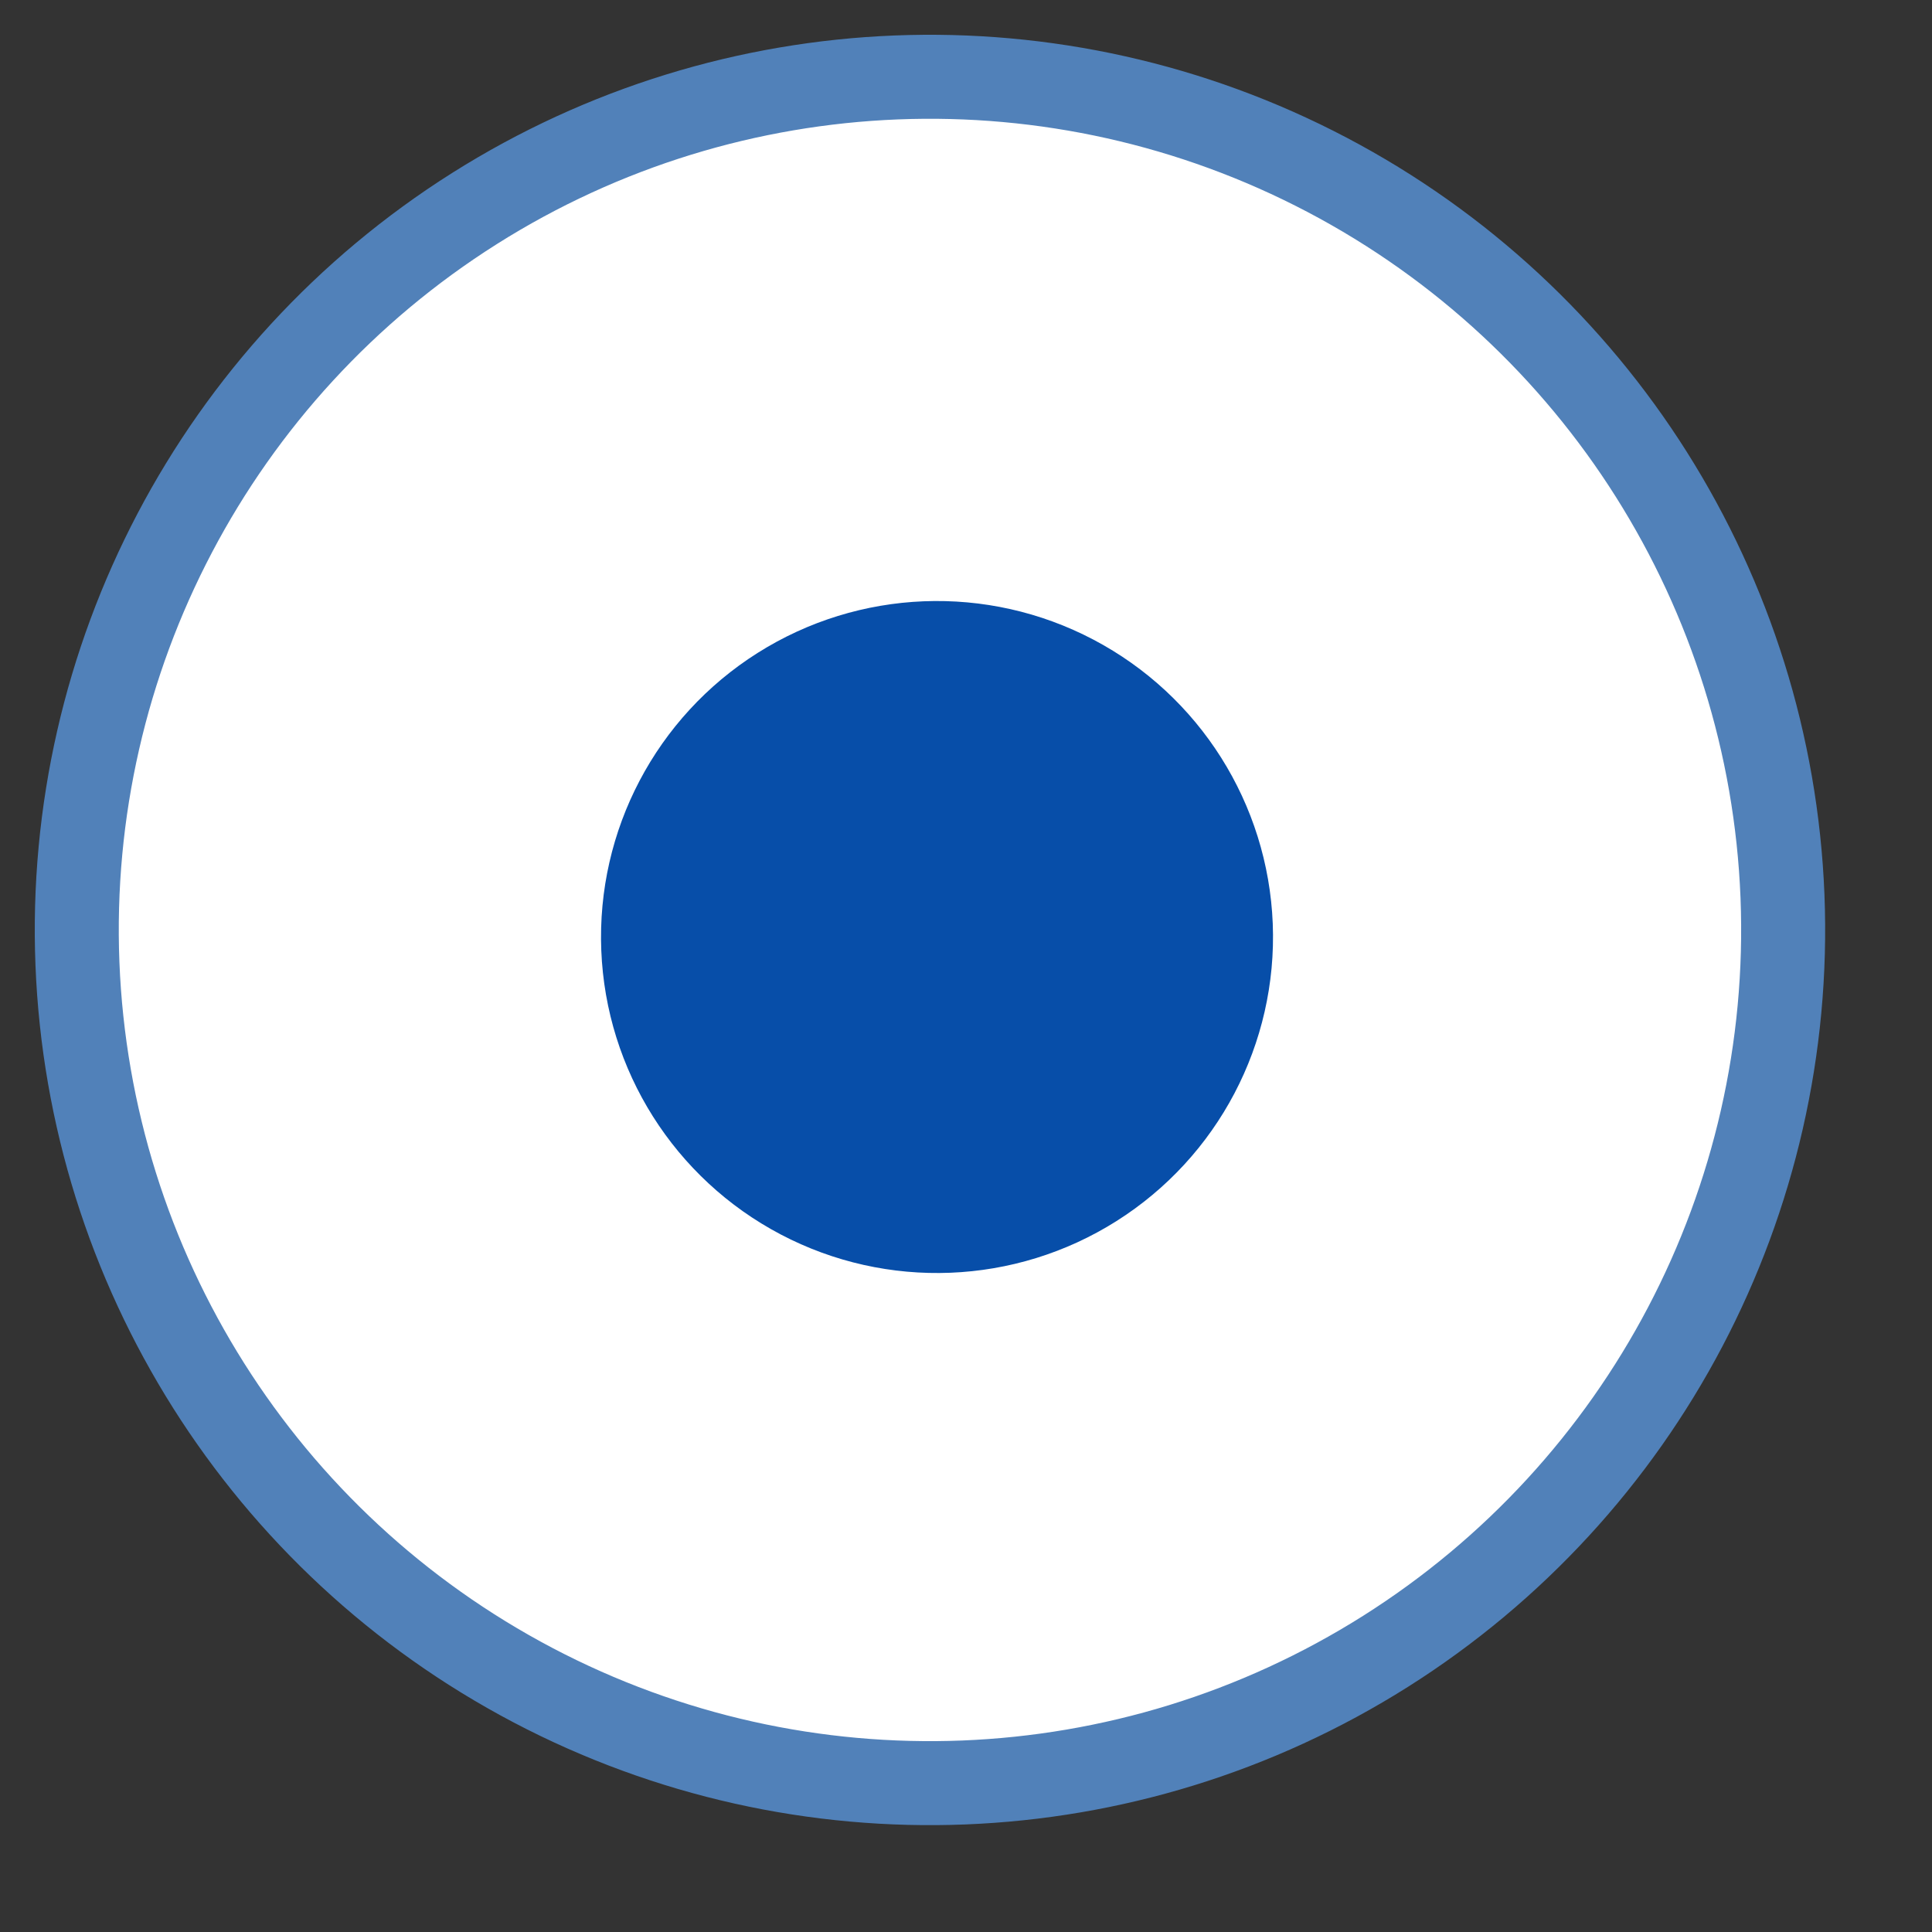
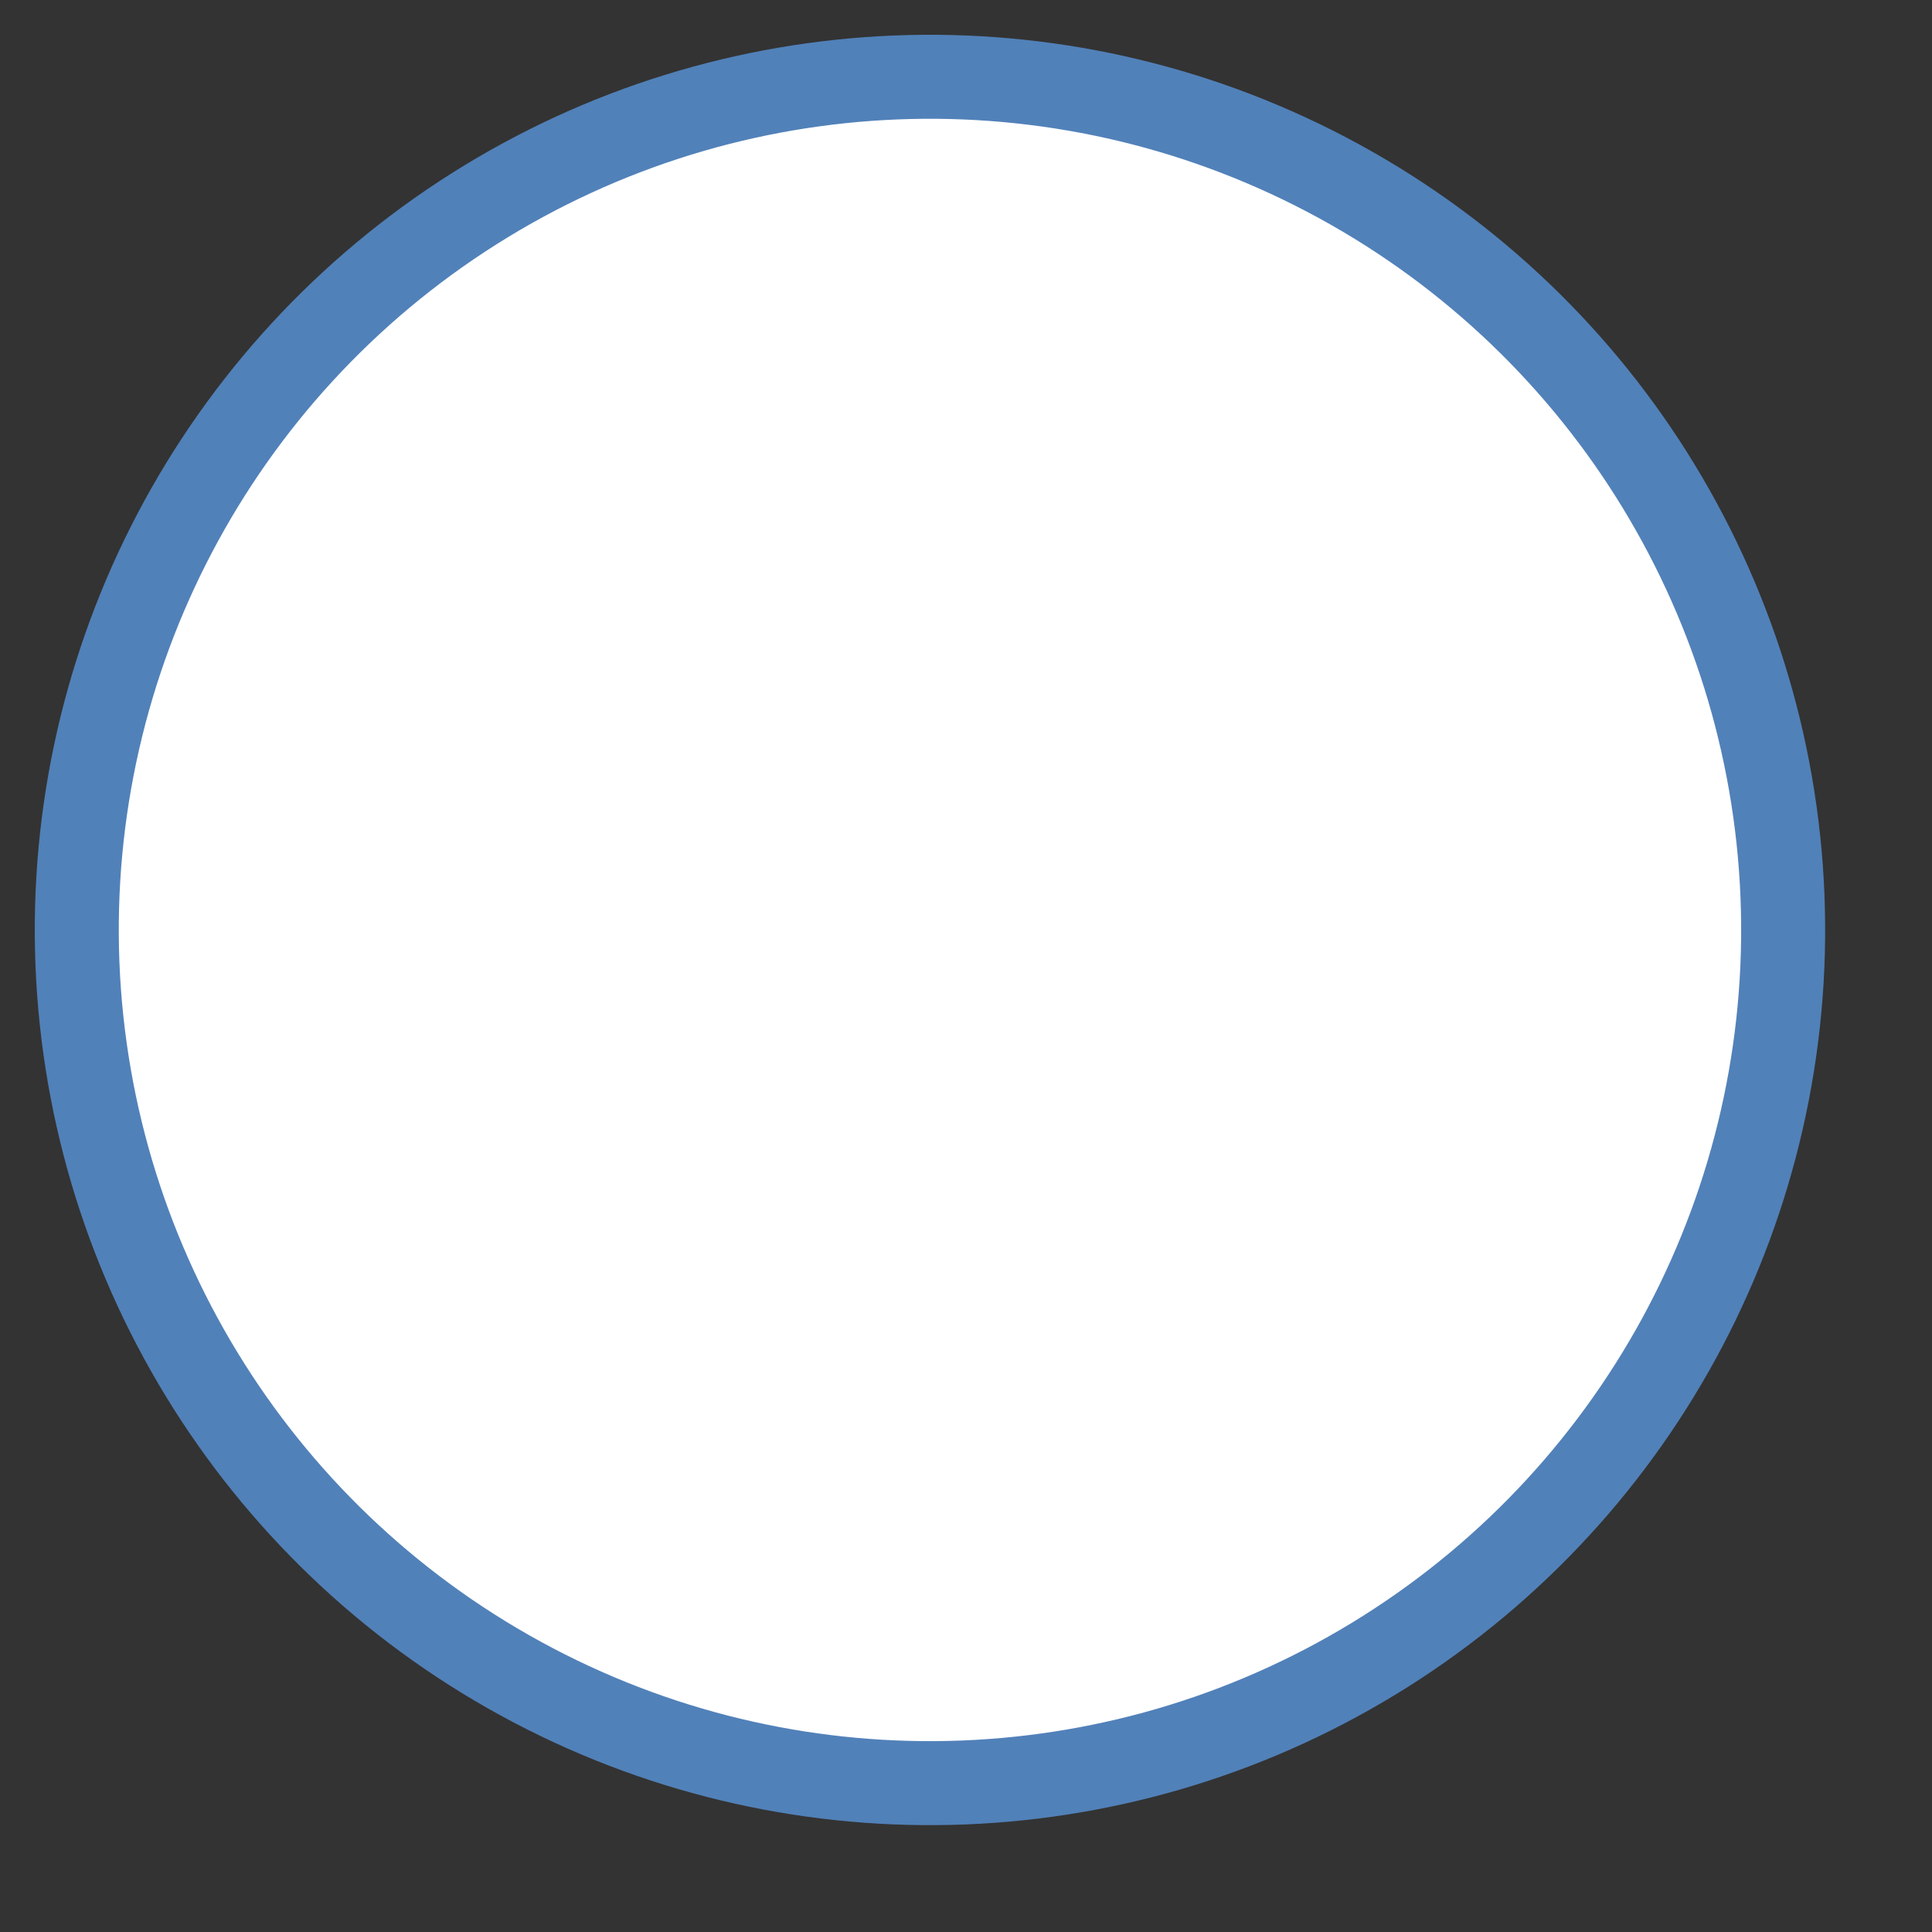
<svg xmlns="http://www.w3.org/2000/svg" width="23" height="23" viewBox="0 0 23 23" fill="none">
  <rect x="0" y="0" width="23" height="23" fill="#333333" stroke="none" />
  <circle cx="11.071" cy="11.071" r="10.157" transform="rotate(177.727 11.071 11.071)" fill="white" stroke="#5181B9" />
-   <circle cx="11.155" cy="11.155" r="4" transform="rotate(177.727 11.155 11.155)" fill="#074EA9" />
</svg>